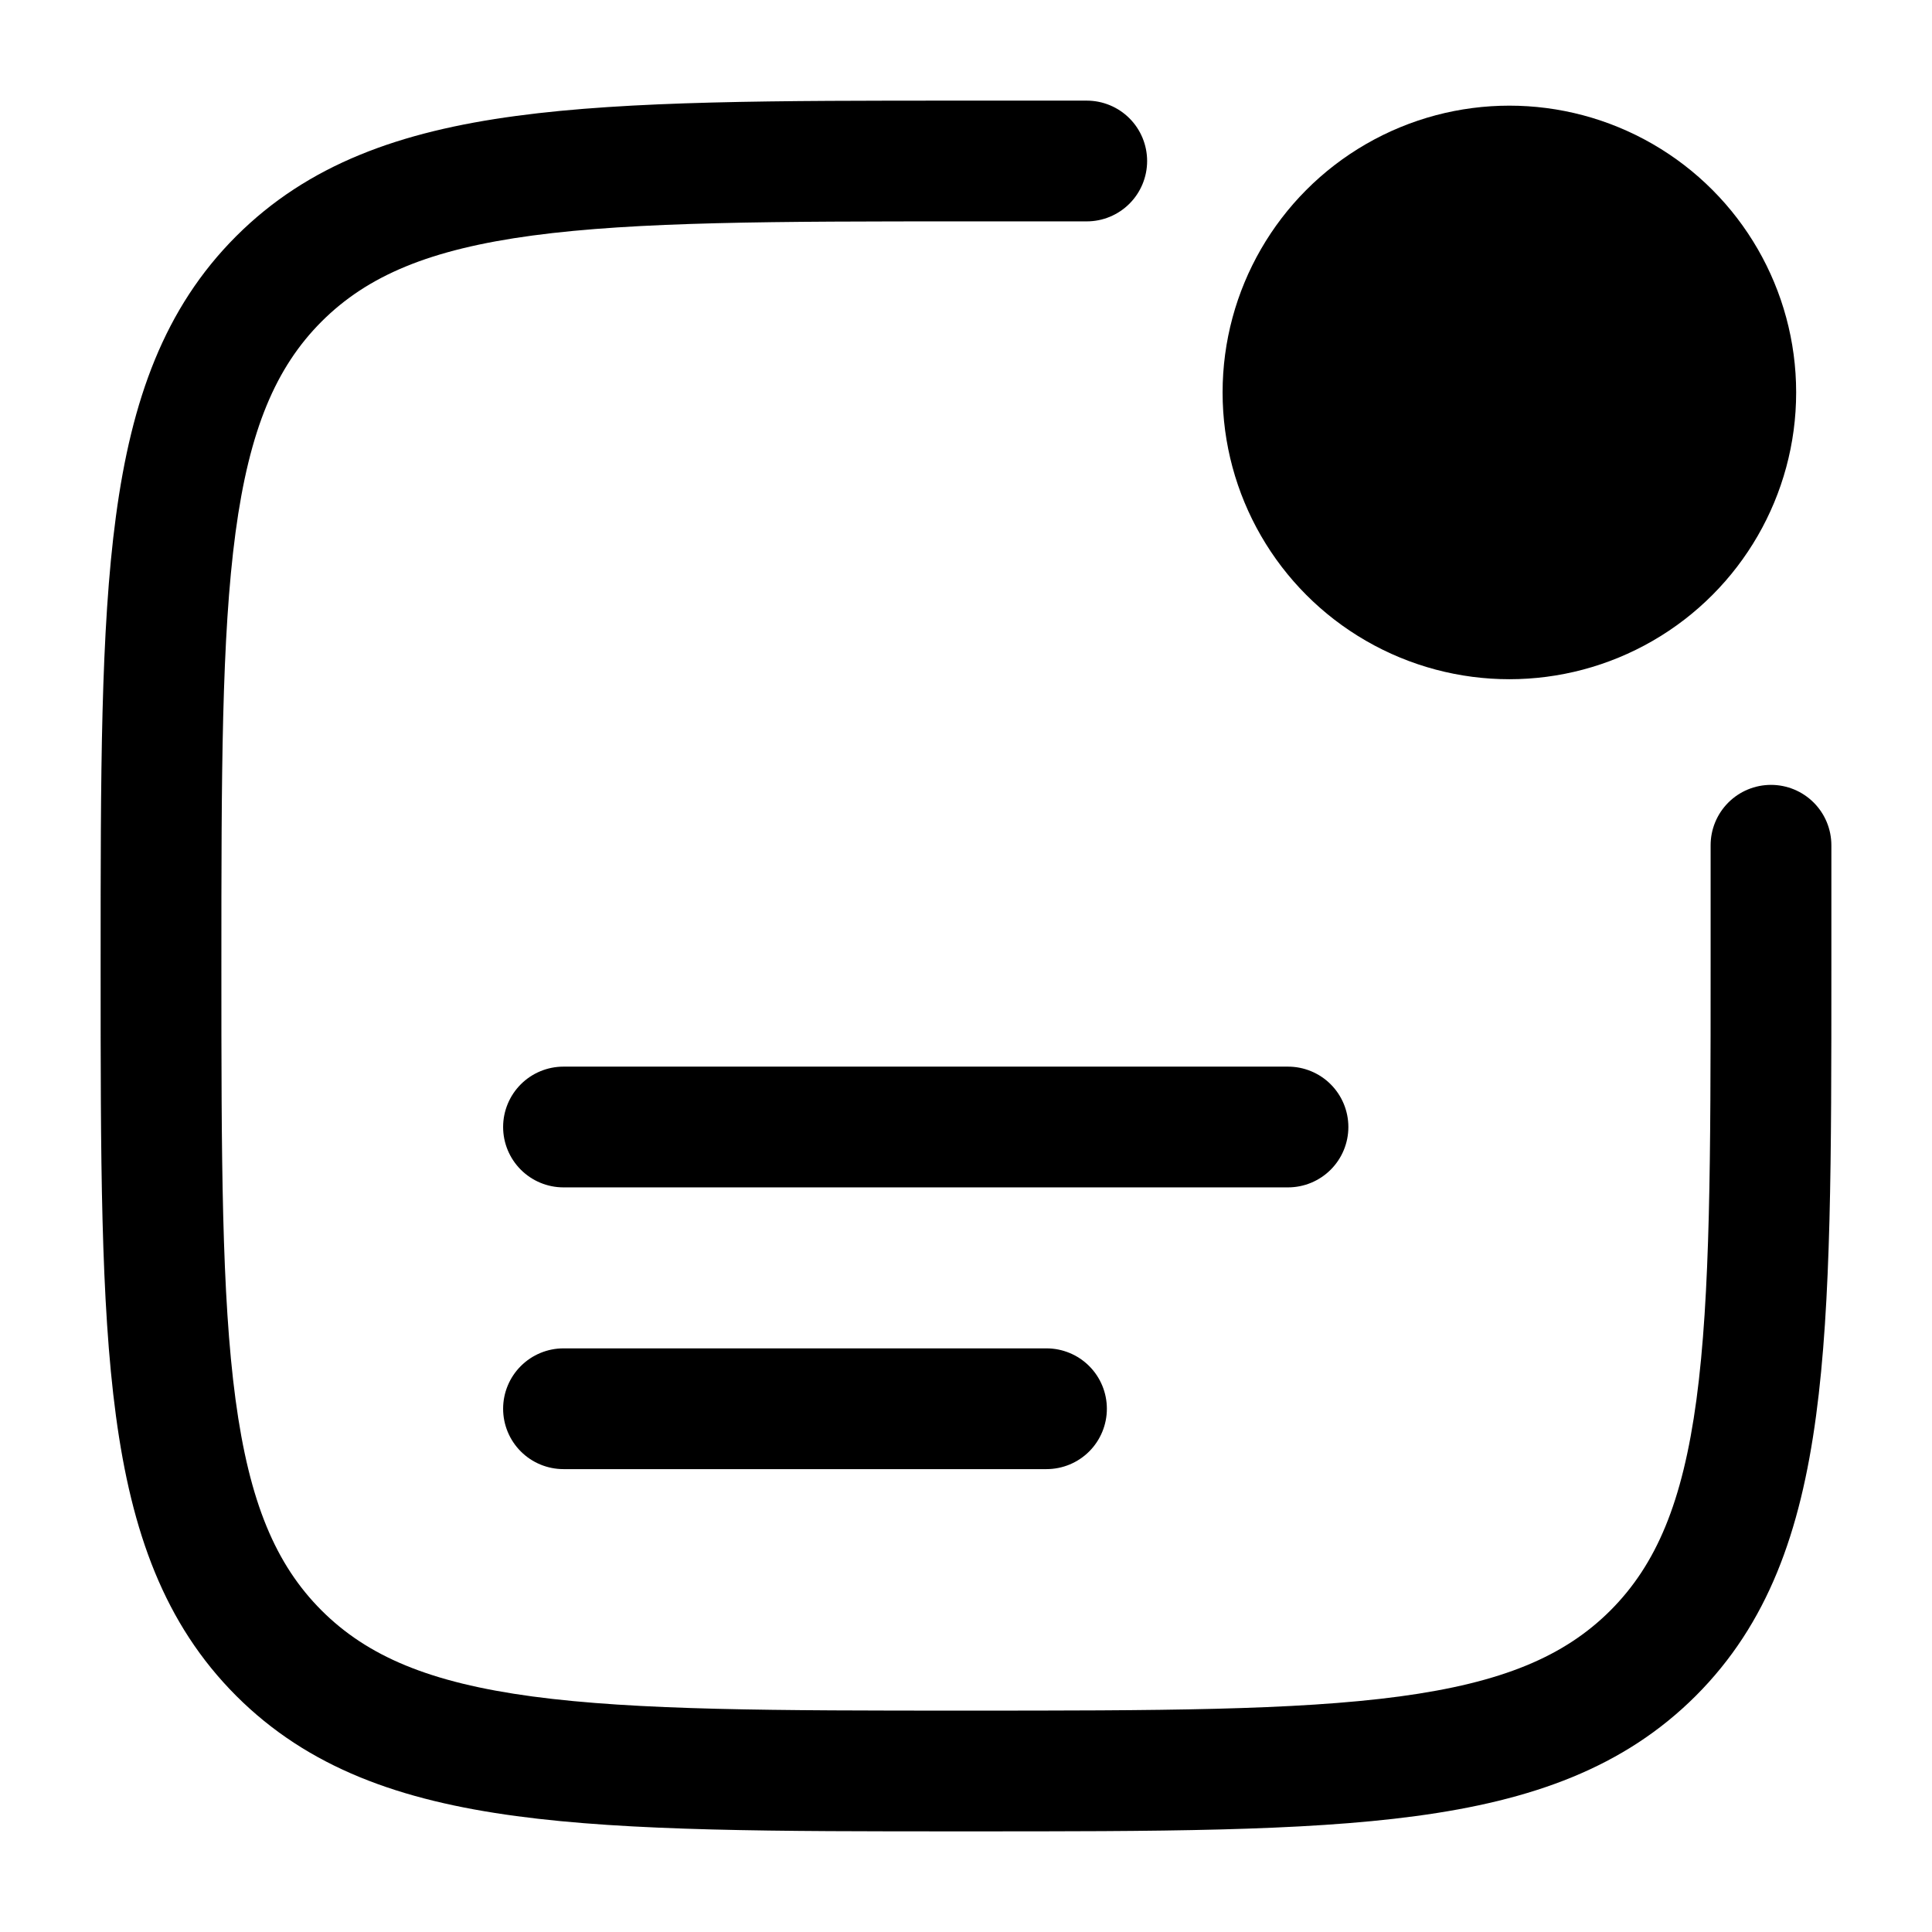
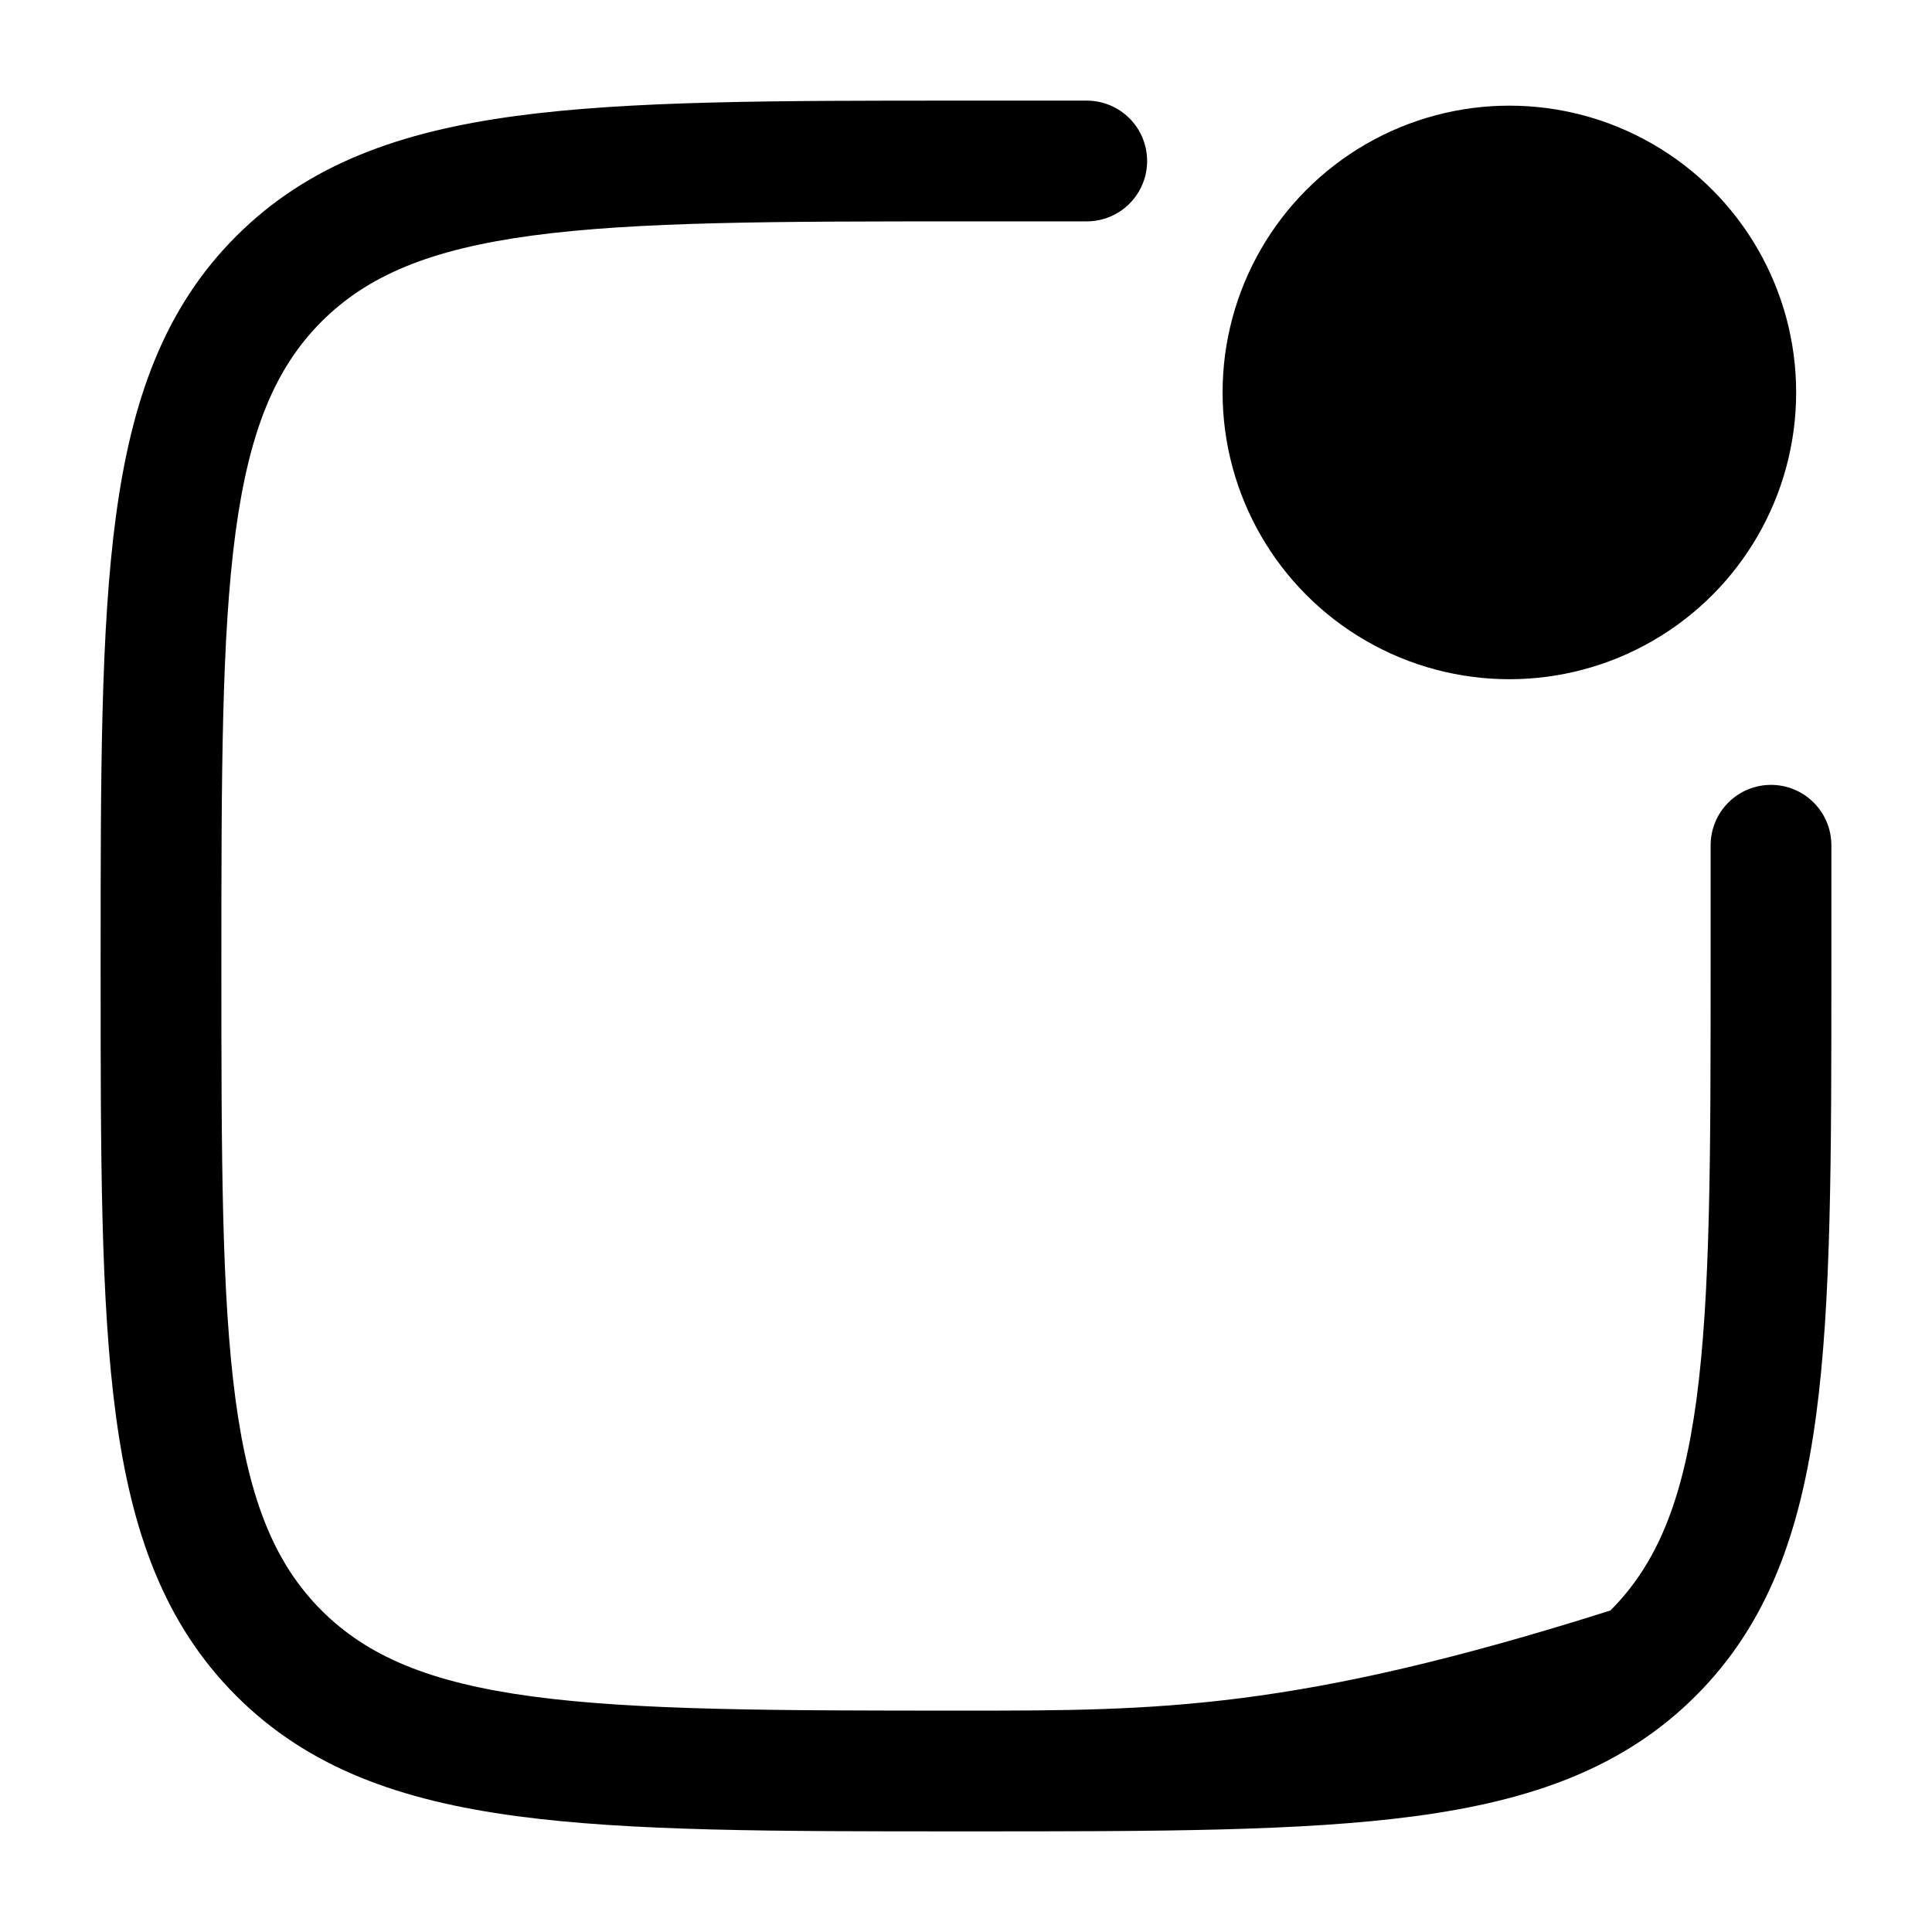
<svg xmlns="http://www.w3.org/2000/svg" width="128" height="128" viewBox="0 0 128 128" fill="none">
-   <path d="M63.696 6.667C51.381 6.667 41.733 6.667 34.203 7.68C26.501 8.715 20.421 10.88 15.648 15.648C10.875 20.421 8.715 26.501 7.68 34.208C6.667 41.733 6.667 51.381 6.667 63.696V64.304C6.667 76.619 6.667 86.267 7.68 93.797C8.715 101.499 10.88 107.579 15.648 112.352C20.421 117.125 26.501 119.285 34.208 120.32C41.733 121.333 51.381 121.333 63.696 121.333H64.304C76.619 121.333 86.267 121.333 93.797 120.32C101.499 119.285 107.579 117.12 112.352 112.352C117.125 107.579 119.285 101.499 120.32 93.792C121.333 86.267 121.333 76.619 121.333 64.304V56C121.333 54.939 120.912 53.922 120.162 53.172C119.412 52.421 118.394 52 117.333 52C116.273 52 115.255 52.421 114.505 53.172C113.755 53.922 113.333 54.939 113.333 56V64C113.333 76.683 113.323 85.792 112.395 92.725C111.477 99.547 109.728 103.659 106.693 106.699C103.653 109.733 99.547 111.477 92.725 112.395C85.792 113.323 76.683 113.333 64 113.333C51.317 113.333 42.208 113.323 35.275 112.395C28.453 111.477 24.341 109.728 21.301 106.693C18.267 103.653 16.523 99.547 15.605 92.725C14.677 85.792 14.667 76.683 14.667 64C14.667 51.317 14.677 42.208 15.605 35.275C16.523 28.453 18.272 24.341 21.307 21.301C24.347 18.267 28.453 16.523 35.275 15.605C42.208 14.677 51.317 14.667 64 14.667H72C73.061 14.667 74.078 14.245 74.829 13.495C75.579 12.745 76 11.727 76 10.667C76 9.606 75.579 8.588 74.829 7.838C74.078 7.088 73.061 6.667 72 6.667H63.696Z" fill="#1D68BF" style="fill:#1D68BF;fill:color(display-p3 0.115 0.407 0.75);fill-opacity:1;" />
-   <path d="M33.333 74.667C33.333 73.606 33.755 72.588 34.505 71.838C35.255 71.088 36.272 70.667 37.333 70.667H85.333C86.394 70.667 87.412 71.088 88.162 71.838C88.912 72.588 89.333 73.606 89.333 74.667C89.333 75.728 88.912 76.745 88.162 77.495C87.412 78.245 86.394 78.667 85.333 78.667H37.333C36.272 78.667 35.255 78.245 34.505 77.495C33.755 76.745 33.333 75.728 33.333 74.667ZM37.333 89.333C36.272 89.333 35.255 89.755 34.505 90.505C33.755 91.255 33.333 92.272 33.333 93.333C33.333 94.394 33.755 95.412 34.505 96.162C35.255 96.912 36.272 97.333 37.333 97.333H69.333C70.394 97.333 71.412 96.912 72.162 96.162C72.912 95.412 73.333 94.394 73.333 93.333C73.333 92.272 72.912 91.255 72.162 90.505C71.412 89.755 70.394 89.333 69.333 89.333H37.333Z" fill="#1D68BF" style="fill:#1D68BF;fill:color(display-p3 0.115 0.407 0.75);fill-opacity:1;" />
+   <path d="M63.696 6.667C51.381 6.667 41.733 6.667 34.203 7.68C26.501 8.715 20.421 10.88 15.648 15.648C10.875 20.421 8.715 26.501 7.68 34.208C6.667 41.733 6.667 51.381 6.667 63.696V64.304C6.667 76.619 6.667 86.267 7.68 93.797C8.715 101.499 10.88 107.579 15.648 112.352C20.421 117.125 26.501 119.285 34.208 120.32C41.733 121.333 51.381 121.333 63.696 121.333H64.304C76.619 121.333 86.267 121.333 93.797 120.32C101.499 119.285 107.579 117.12 112.352 112.352C117.125 107.579 119.285 101.499 120.32 93.792C121.333 86.267 121.333 76.619 121.333 64.304V56C121.333 54.939 120.912 53.922 120.162 53.172C119.412 52.421 118.394 52 117.333 52C116.273 52 115.255 52.421 114.505 53.172C113.755 53.922 113.333 54.939 113.333 56V64C113.333 76.683 113.323 85.792 112.395 92.725C111.477 99.547 109.728 103.659 106.693 106.699C85.792 113.323 76.683 113.333 64 113.333C51.317 113.333 42.208 113.323 35.275 112.395C28.453 111.477 24.341 109.728 21.301 106.693C18.267 103.653 16.523 99.547 15.605 92.725C14.677 85.792 14.667 76.683 14.667 64C14.667 51.317 14.677 42.208 15.605 35.275C16.523 28.453 18.272 24.341 21.307 21.301C24.347 18.267 28.453 16.523 35.275 15.605C42.208 14.677 51.317 14.667 64 14.667H72C73.061 14.667 74.078 14.245 74.829 13.495C75.579 12.745 76 11.727 76 10.667C76 9.606 75.579 8.588 74.829 7.838C74.078 7.088 73.061 6.667 72 6.667H63.696Z" fill="#1D68BF" style="fill:#1D68BF;fill:color(display-p3 0.115 0.407 0.75);fill-opacity:1;" />
  <circle cx="100" cy="26" r="19" fill="#E04D6B" style="fill:#E04D6B;fill:color(display-p3 0.878 0.302 0.42);fill-opacity:1;" />
</svg>